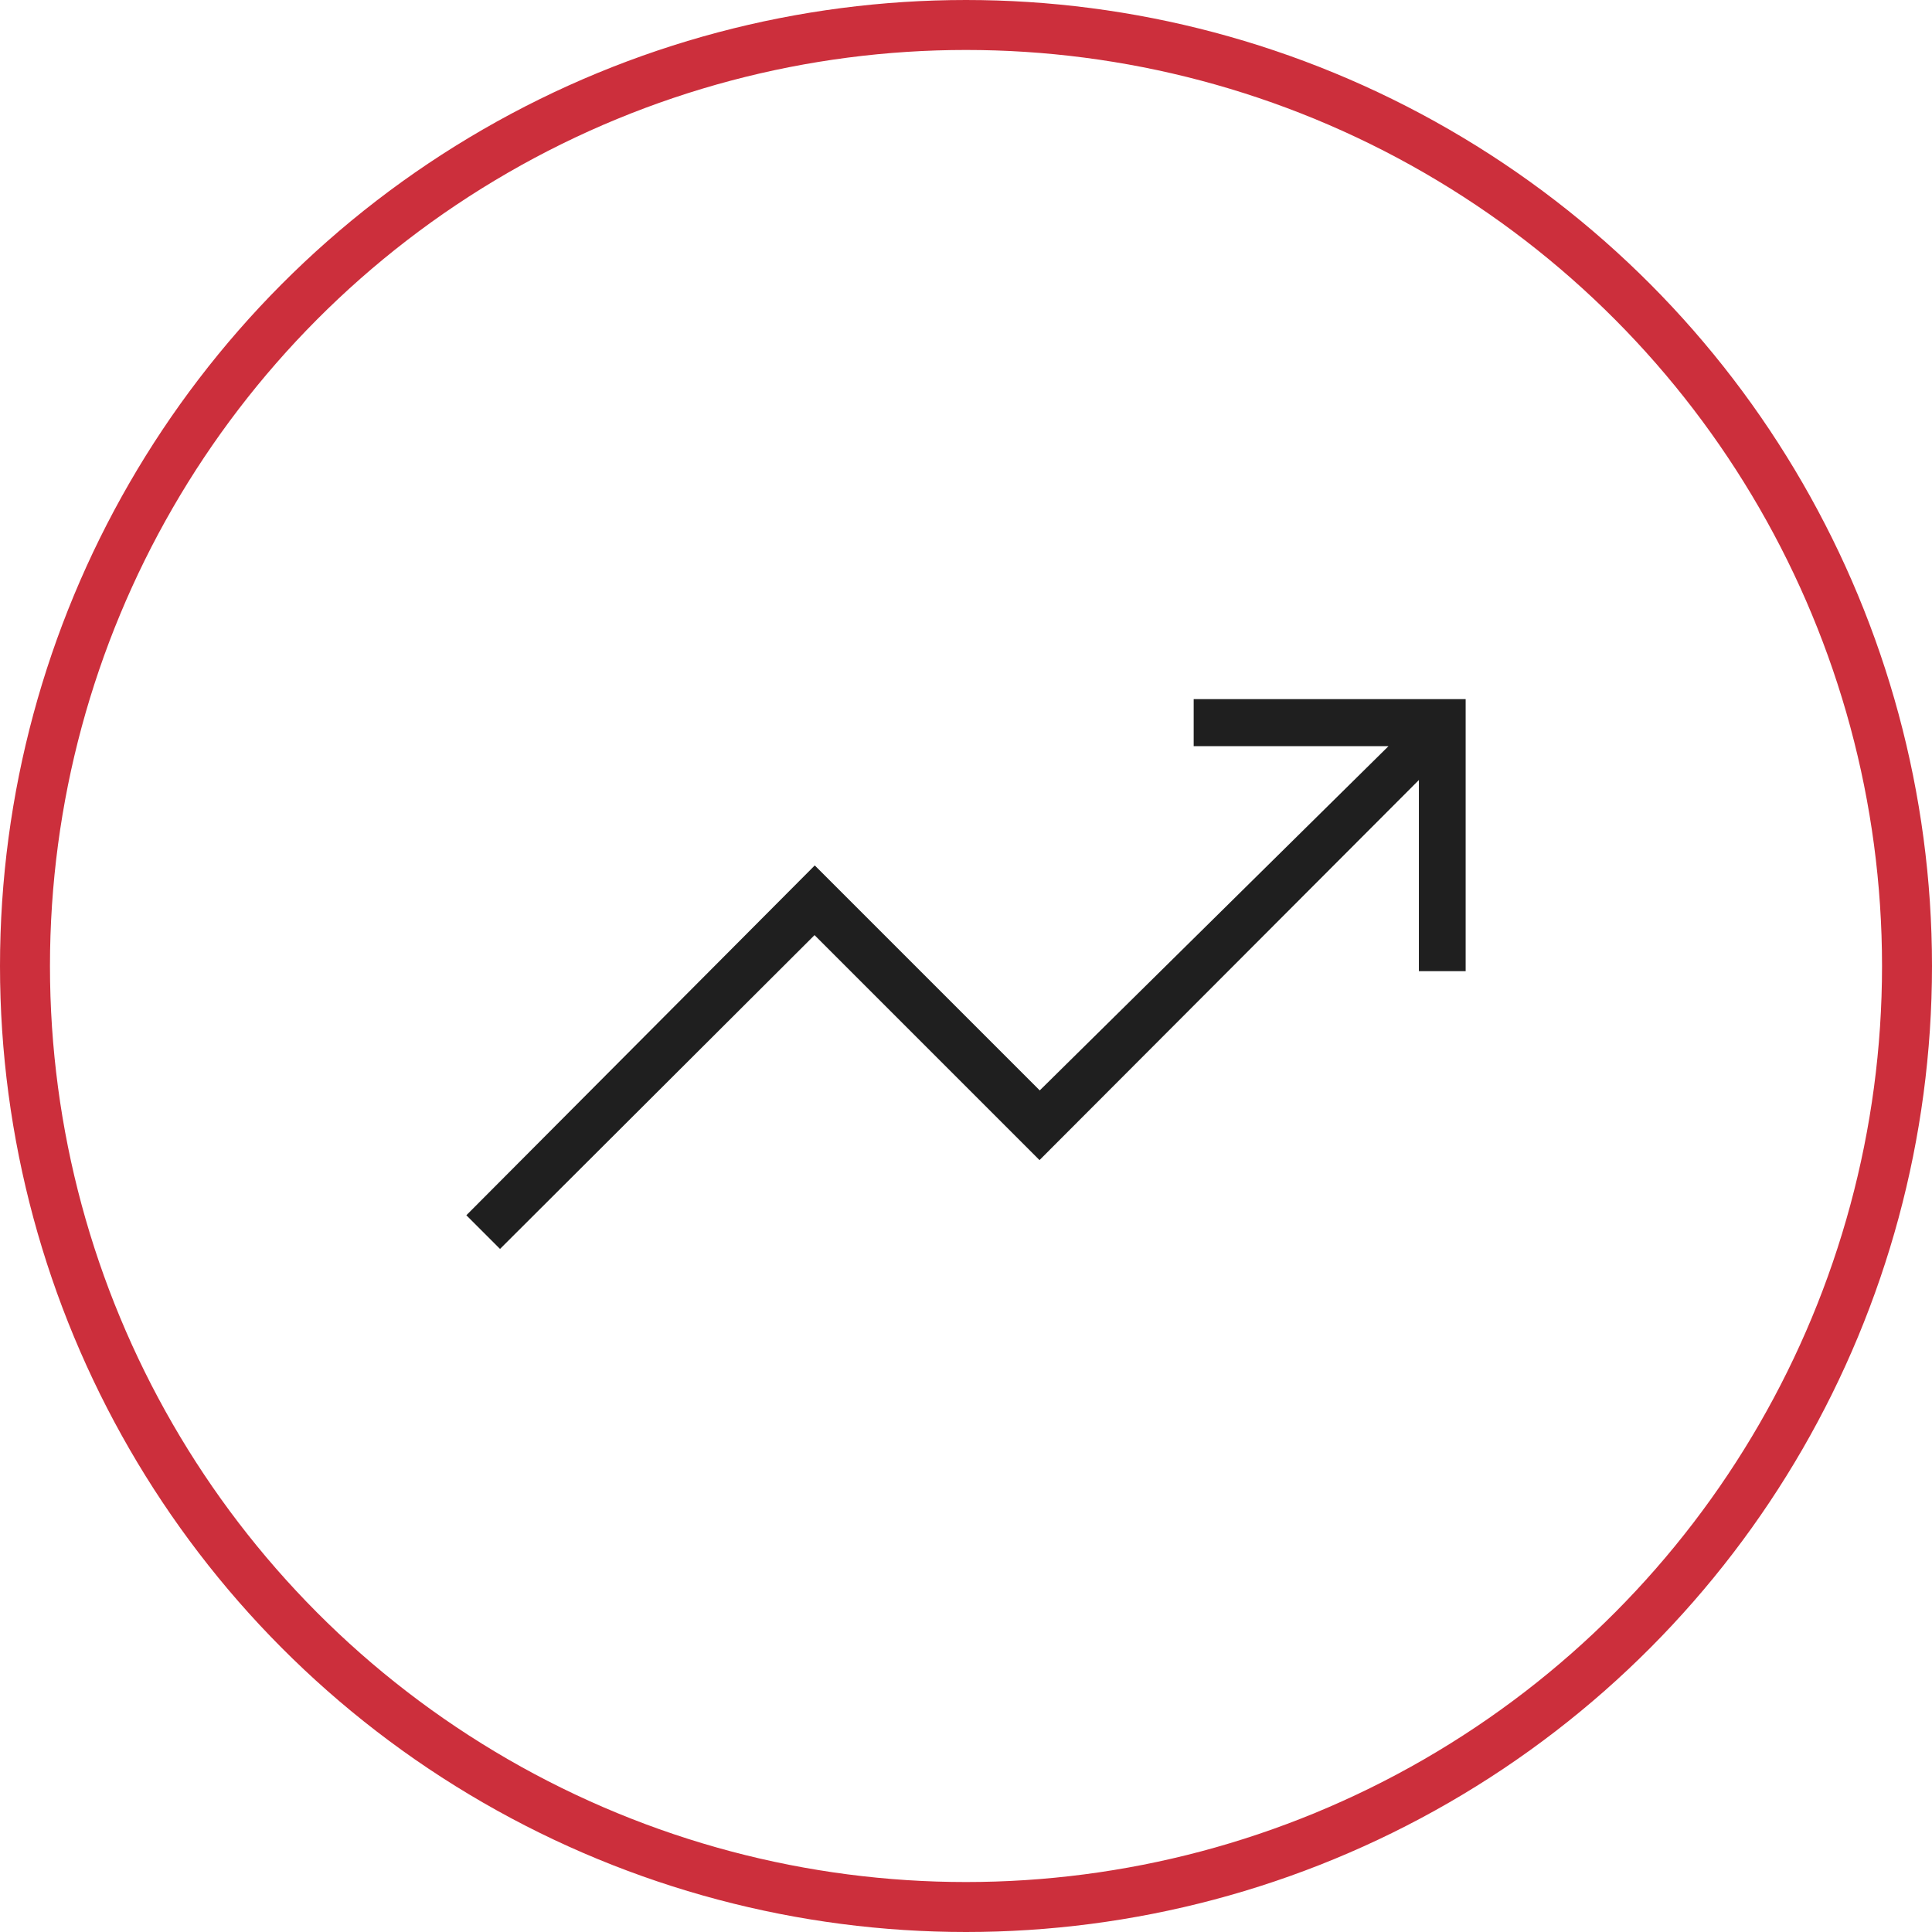
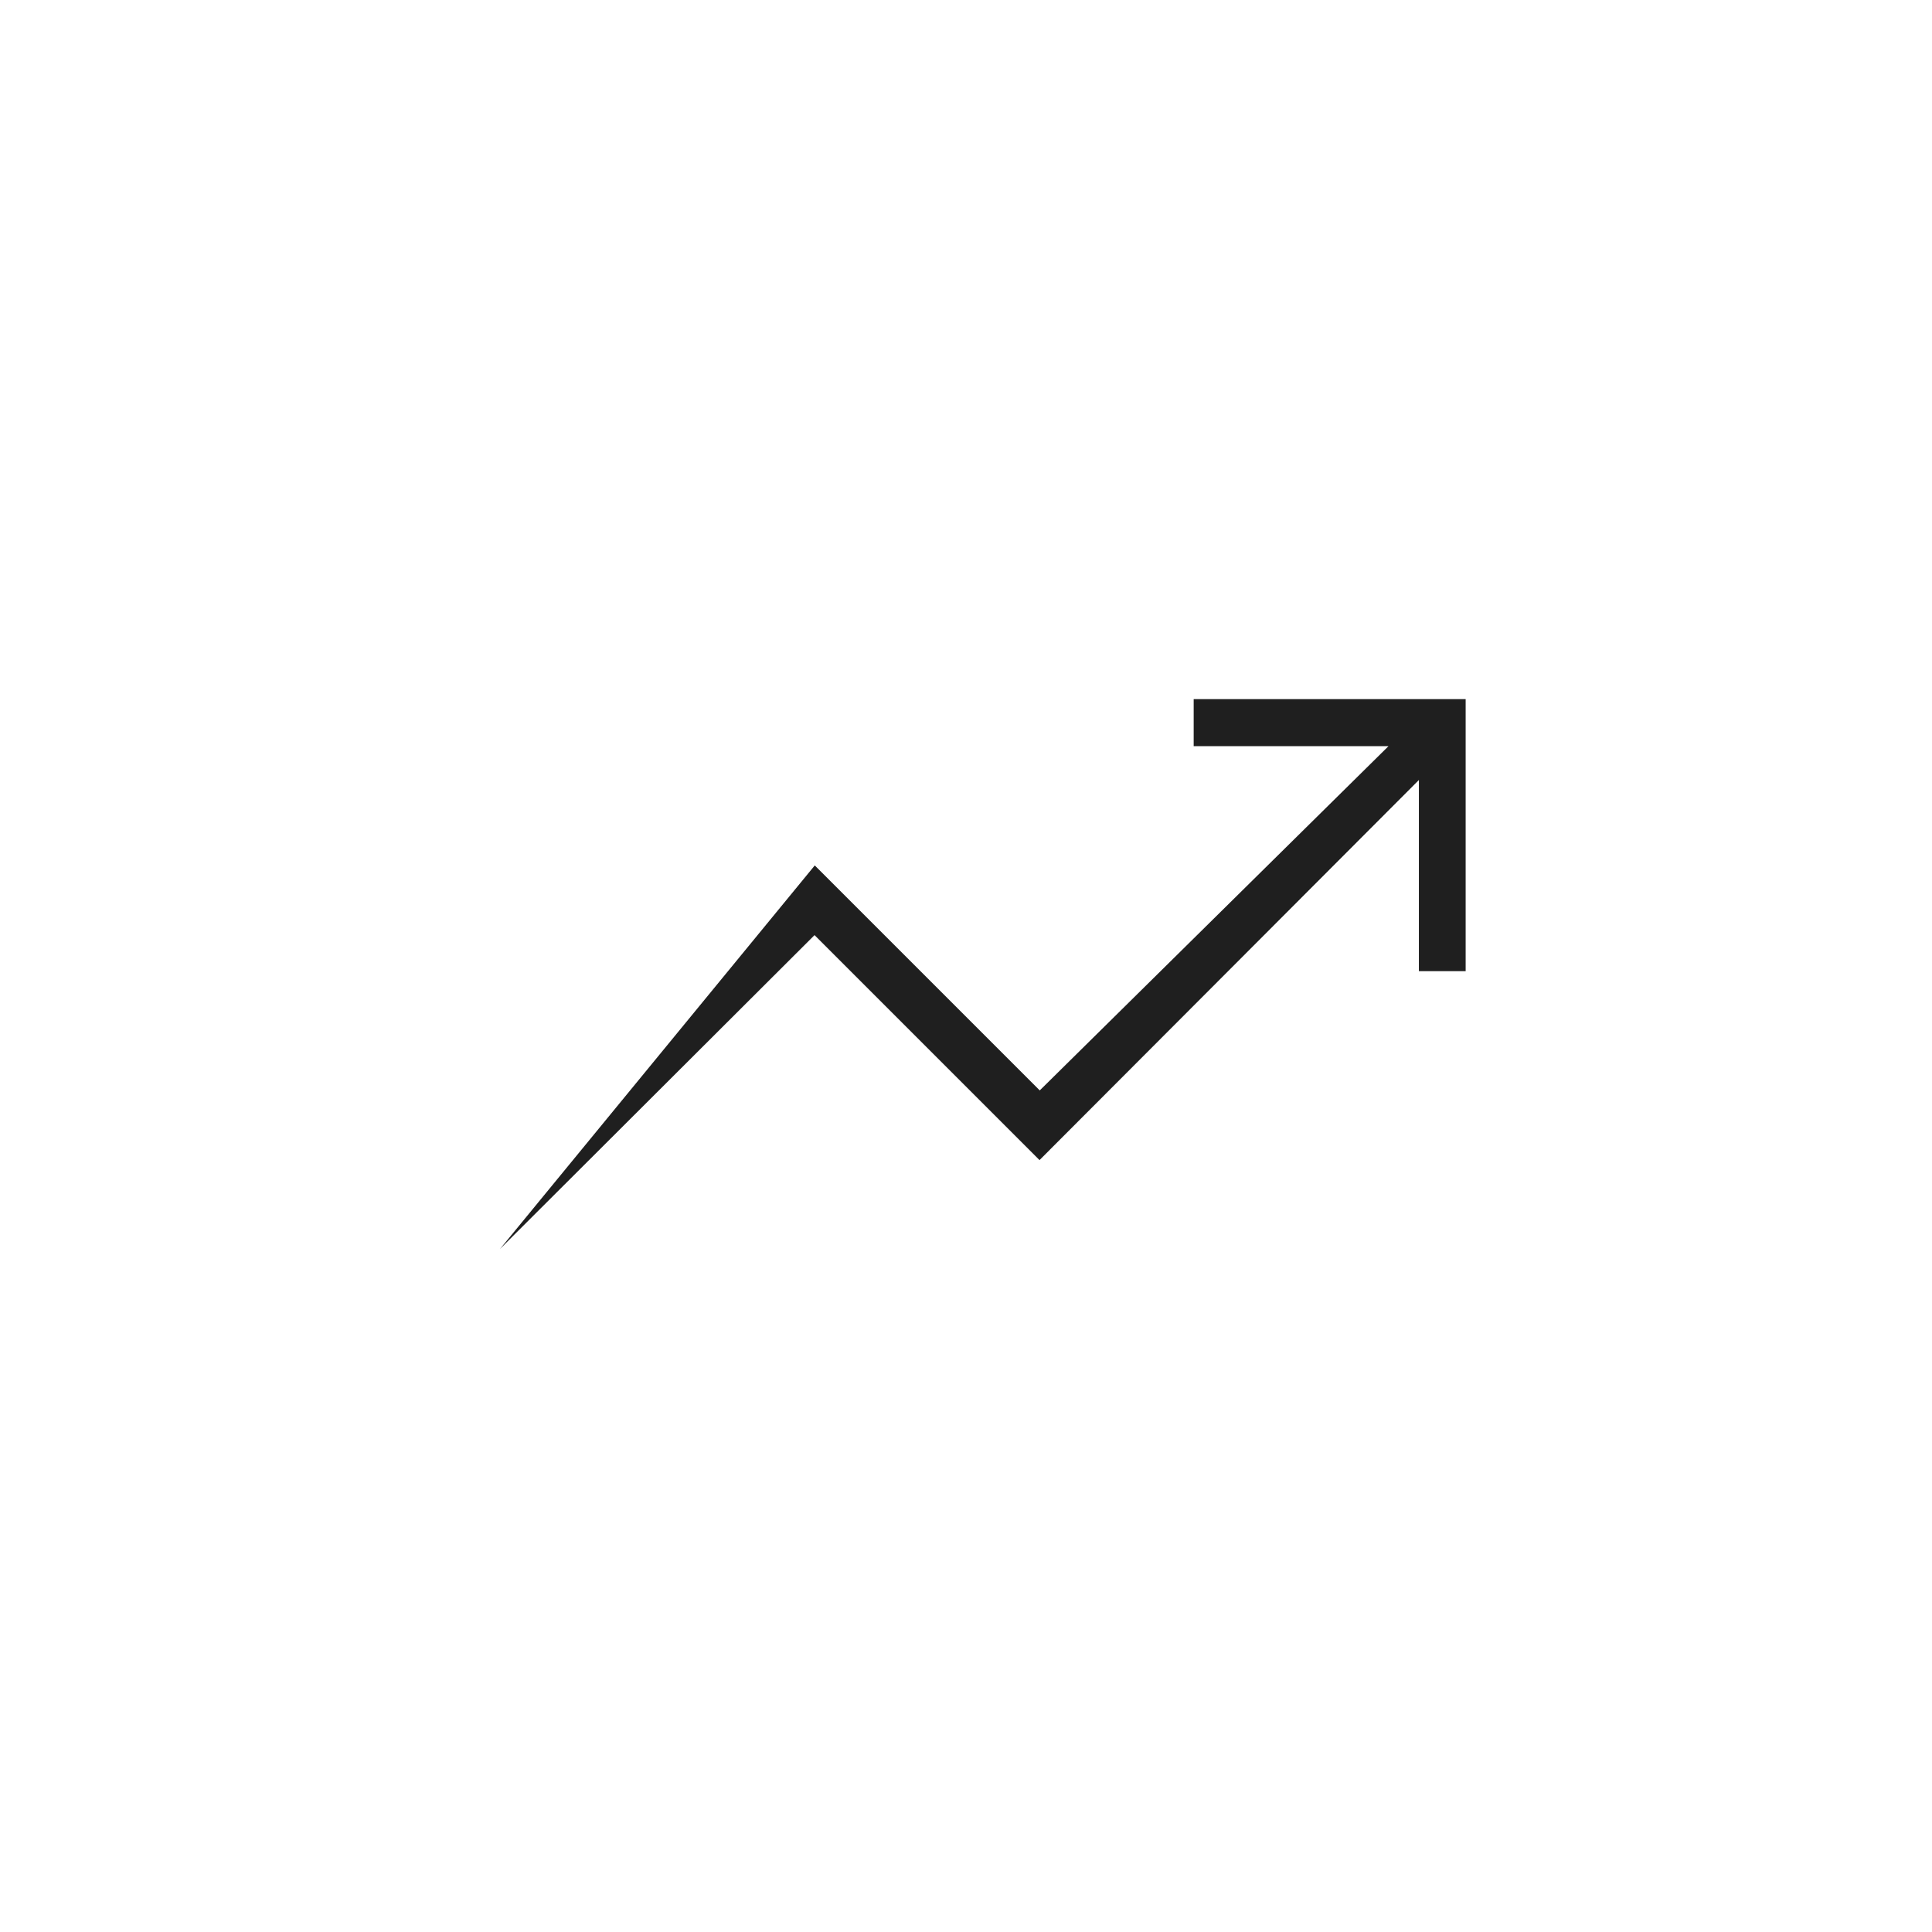
<svg xmlns="http://www.w3.org/2000/svg" width="58" height="58" viewBox="0 0 58 58" fill="none">
-   <circle cx="29" cy="29" r="28.25" stroke="#CC2F3C" stroke-width="1.5" />
-   <path d="M15.011 37.494L14 36.483L24.46 25.981L31.214 32.735L41.684 22.4H35.835V20.989H44V29.154H42.596V23.417L31.207 34.827L24.453 28.073L15.011 37.494Z" fill="#1F1F1F" />
+   <path d="M15.011 37.494L24.46 25.981L31.214 32.735L41.684 22.4H35.835V20.989H44V29.154H42.596V23.417L31.207 34.827L24.453 28.073L15.011 37.494Z" fill="#1F1F1F" />
</svg>